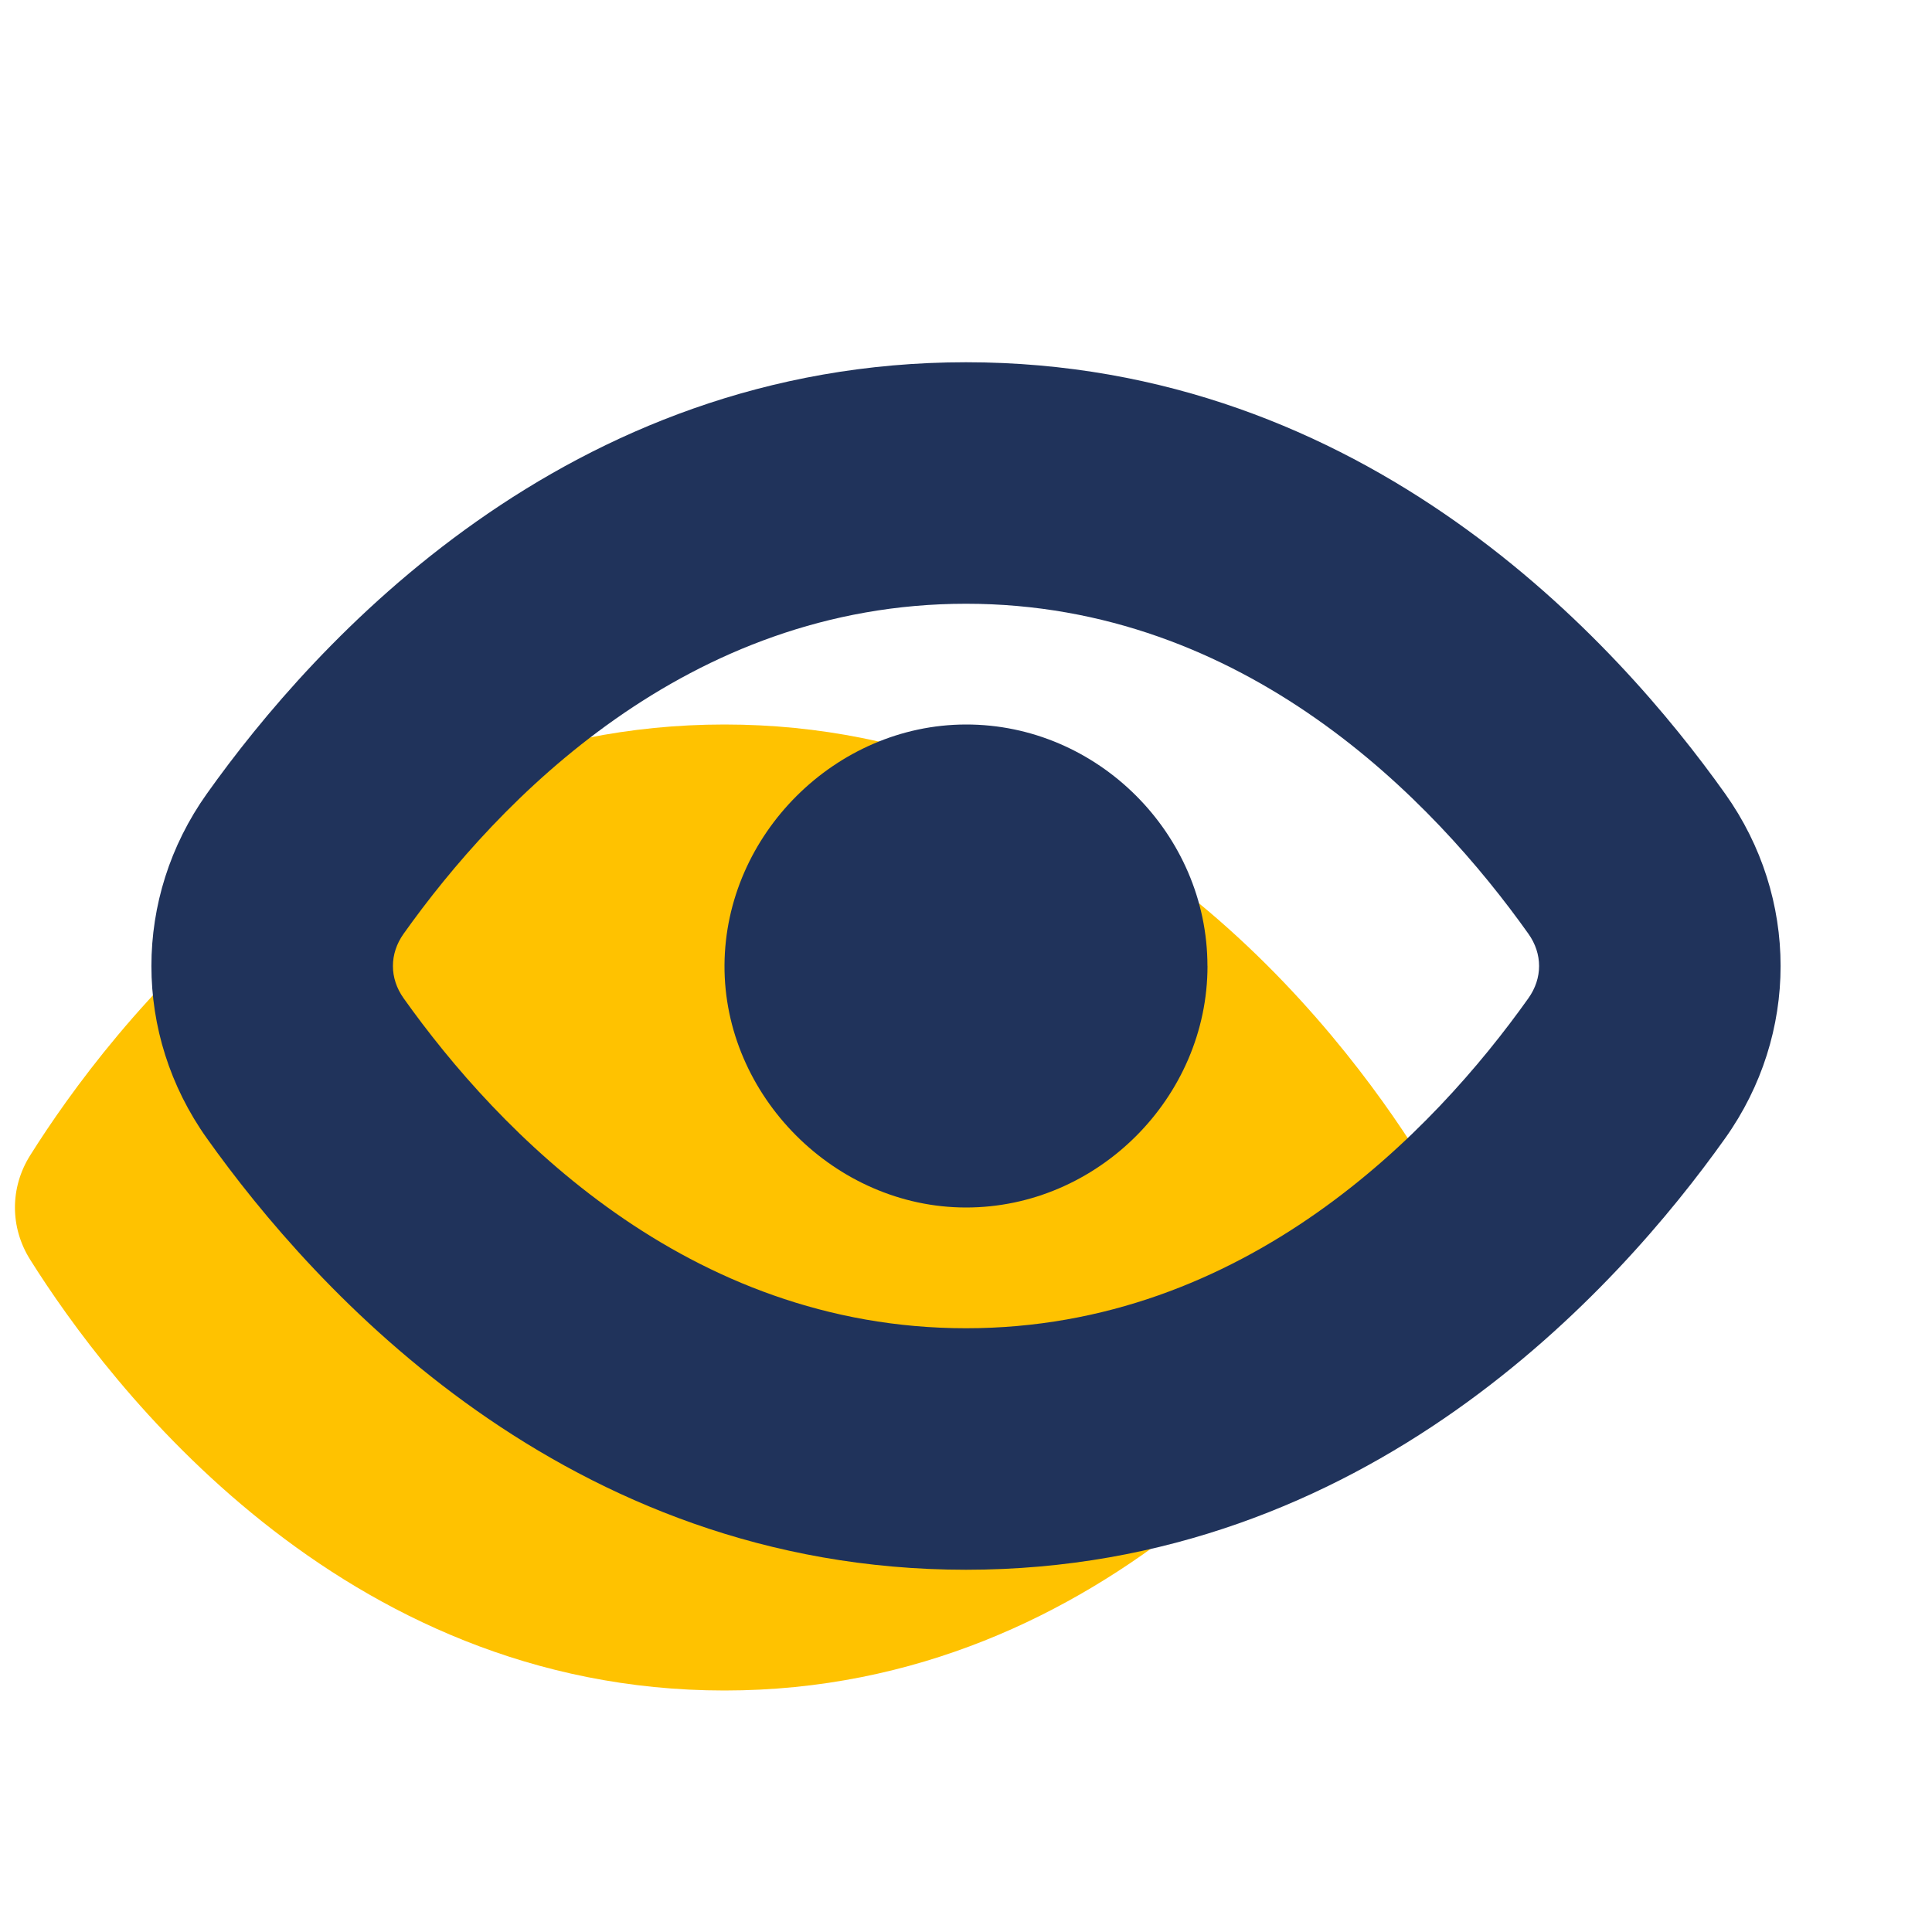
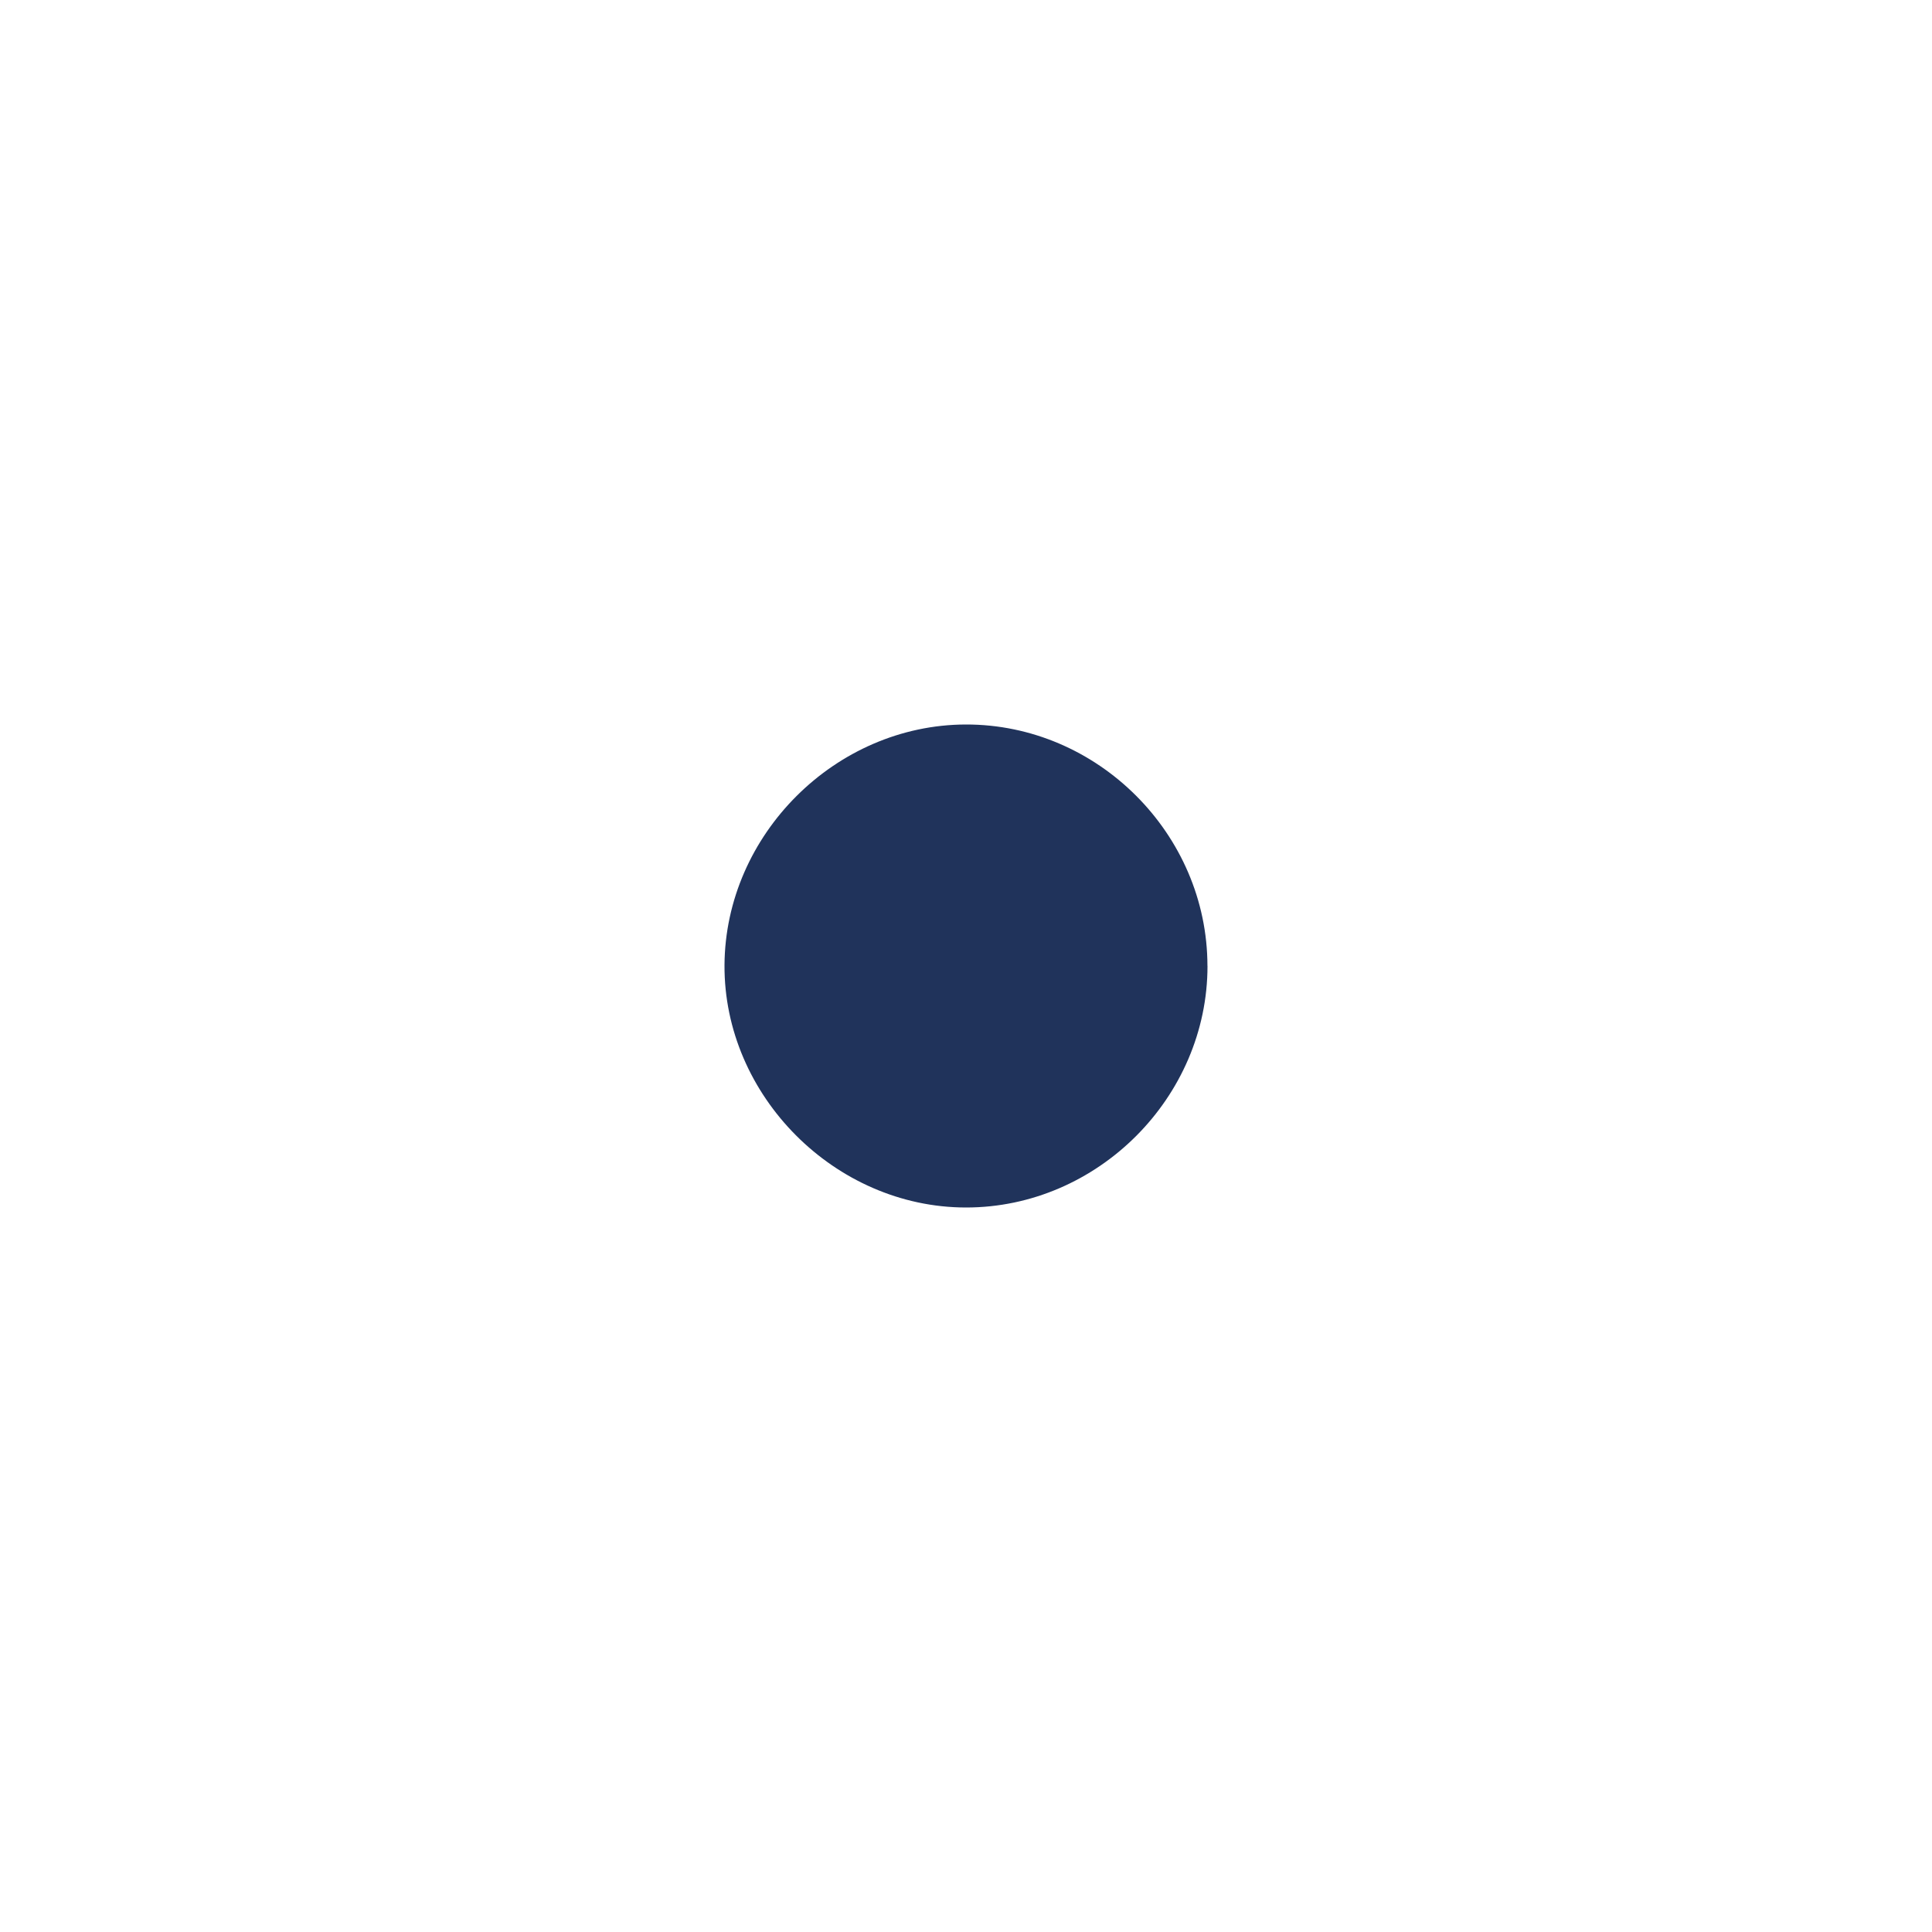
<svg xmlns="http://www.w3.org/2000/svg" fill="none" viewBox="0 0 32 32" height="32" width="32">
-   <path fill="#FFC200" d="M12 12C5.63 12 1.797 17.071 0.498 19.139C0.164 19.672 0.164 20.328 0.498 20.861C1.797 22.929 5.63 28 12 28C18.37 28 22.203 22.929 23.502 20.861C23.836 20.328 23.836 19.672 23.502 19.139C22.203 17.071 18.37 12 12 12Z" />
-   <path fill="#20335B" d="M16 10C11.374 10 8.247 13.268 6.685 15.466C6.449 15.798 6.449 16.202 6.685 16.534C8.247 18.732 11.374 22 16 22C20.626 22 23.753 18.732 25.315 16.534C25.551 16.202 25.551 15.798 25.315 15.466C23.753 13.268 20.626 10 16 10ZM3.425 13.148C5.201 10.65 9.37 6 16 6C22.63 6 26.799 10.65 28.575 13.148C29.798 14.868 29.798 17.132 28.575 18.852C26.799 21.35 22.63 26 16 26C9.37 26 5.201 21.35 3.425 18.852C2.202 17.132 2.202 14.868 3.425 13.148Z" clip-rule="evenodd" fill-rule="evenodd" />
  <path fill="#20335B" d="M20 15.998C20.001 18.178 18.177 20.002 15.998 20C13.83 19.998 11.988 18.148 12 15.985C12.013 13.825 13.838 12.005 15.996 12C18.178 11.995 19.998 13.813 19.999 15.998H20Z" />
</svg>